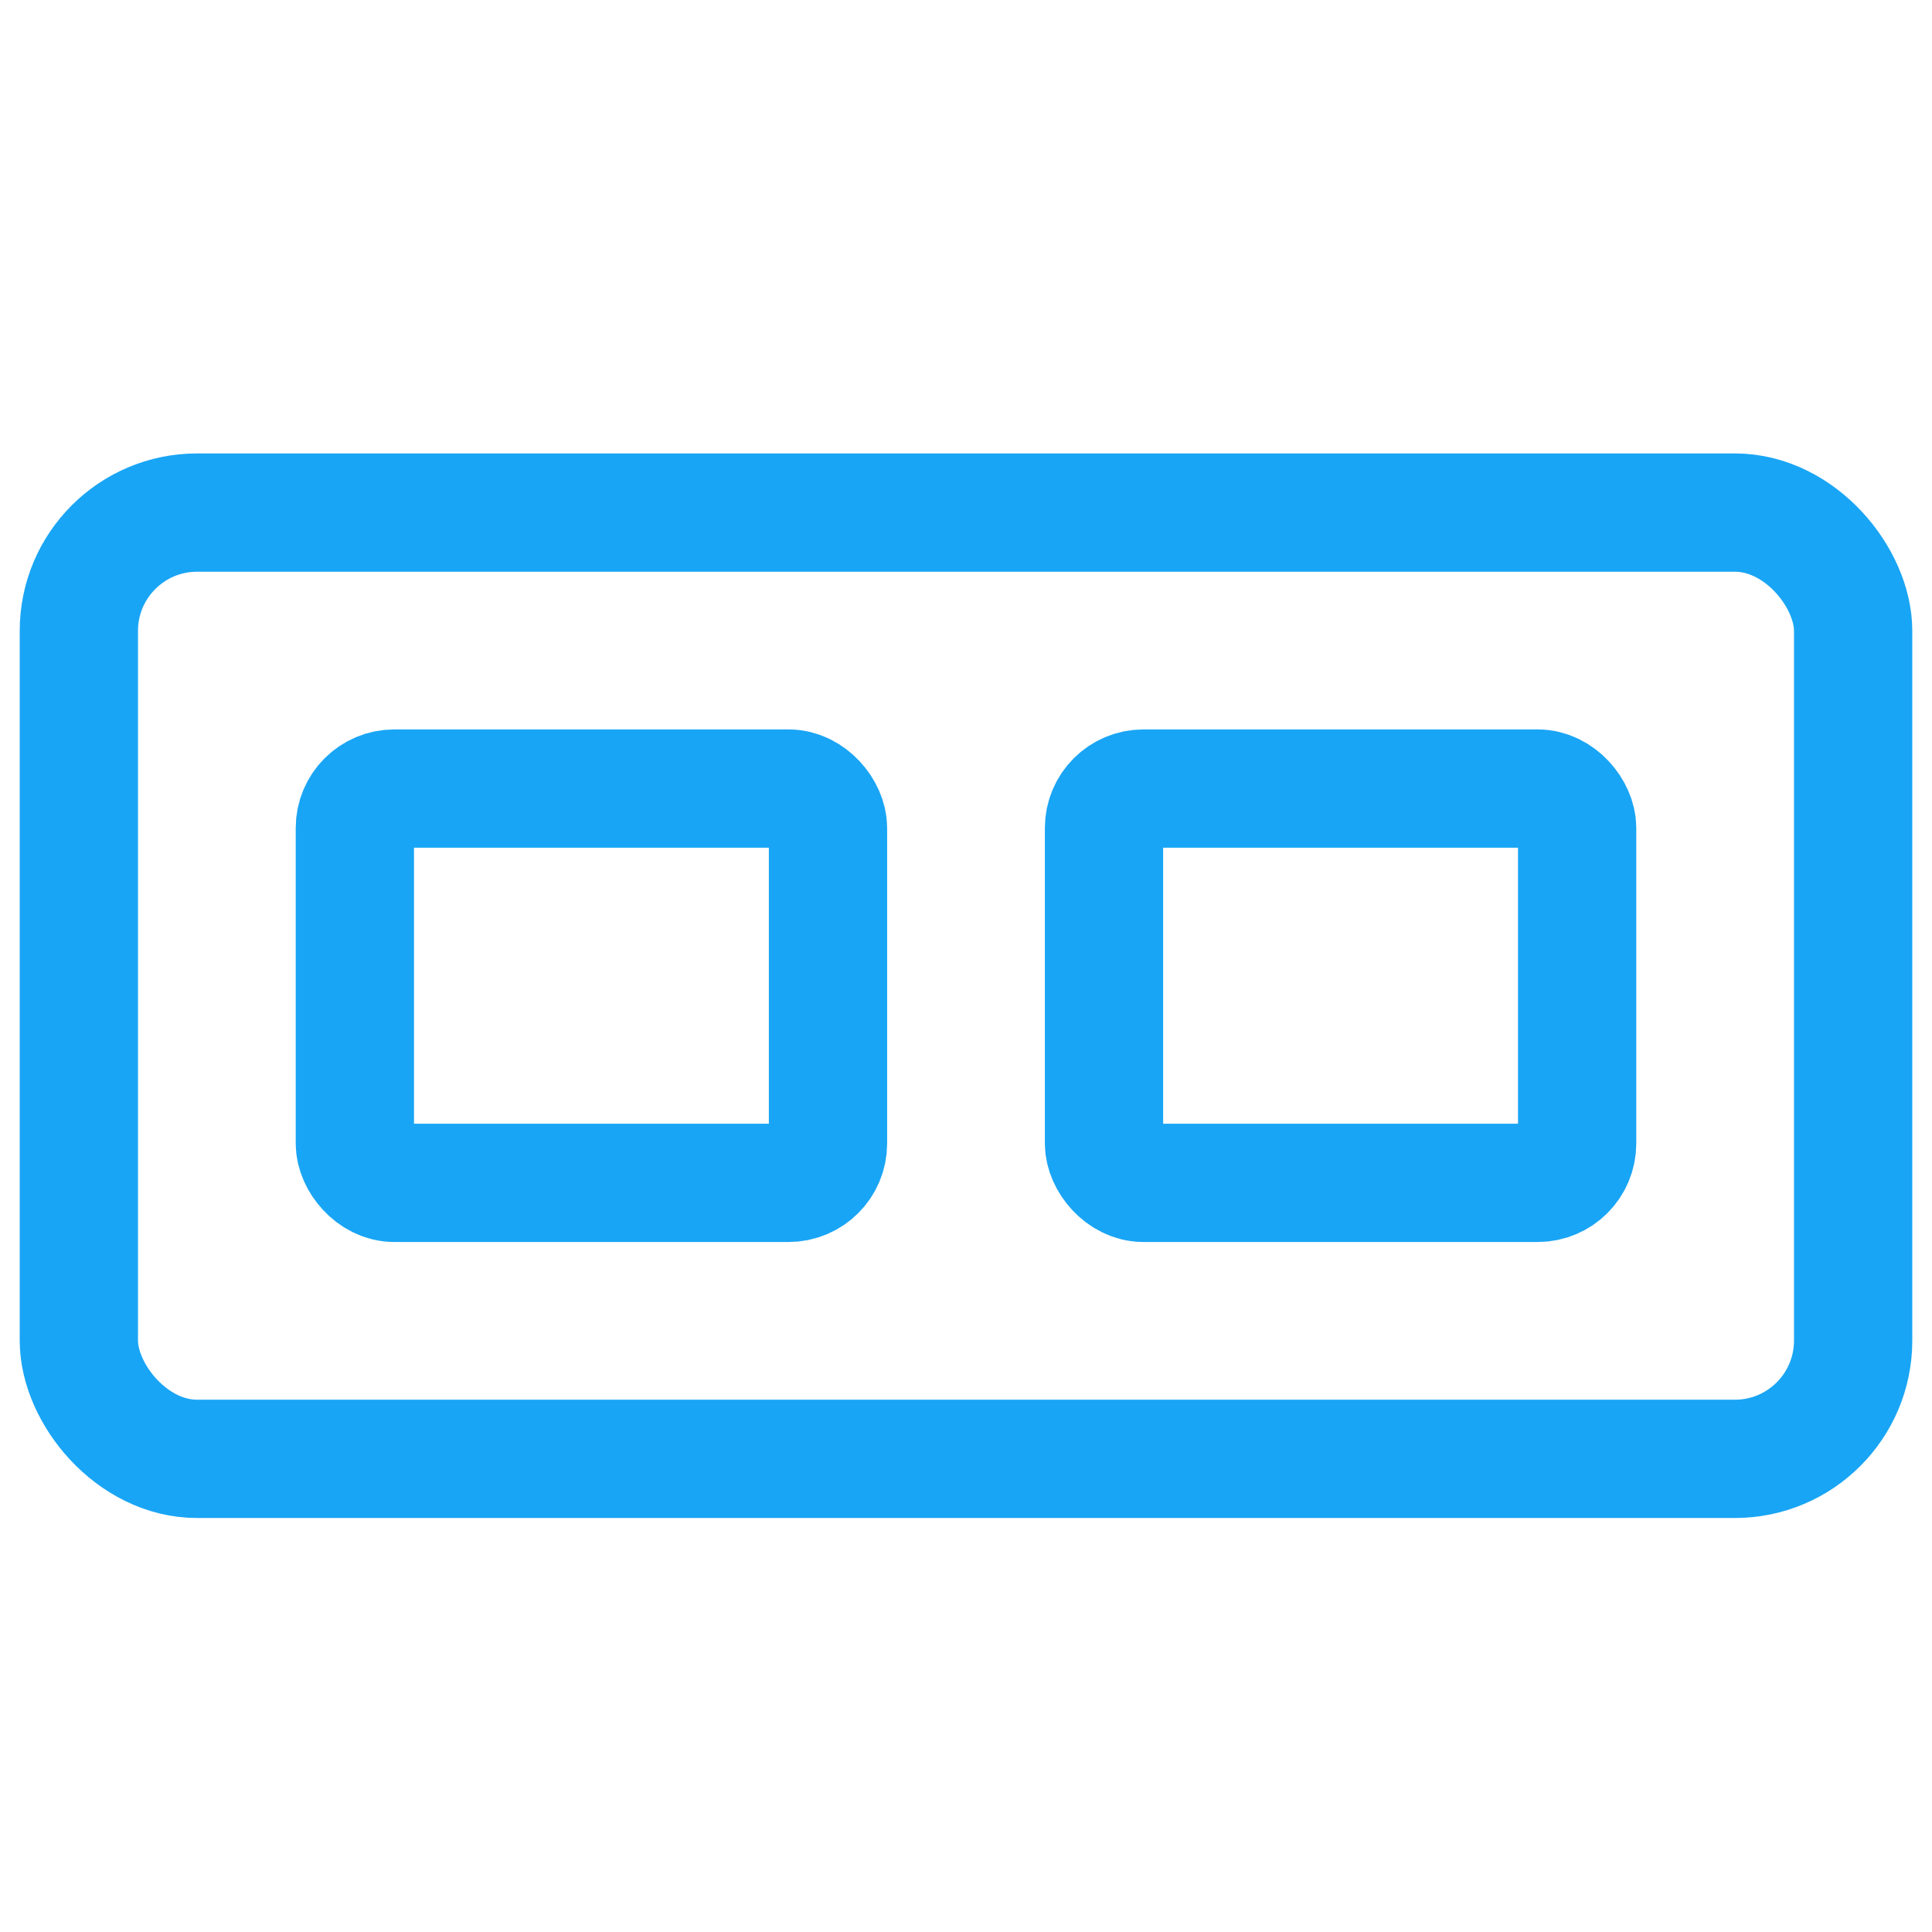
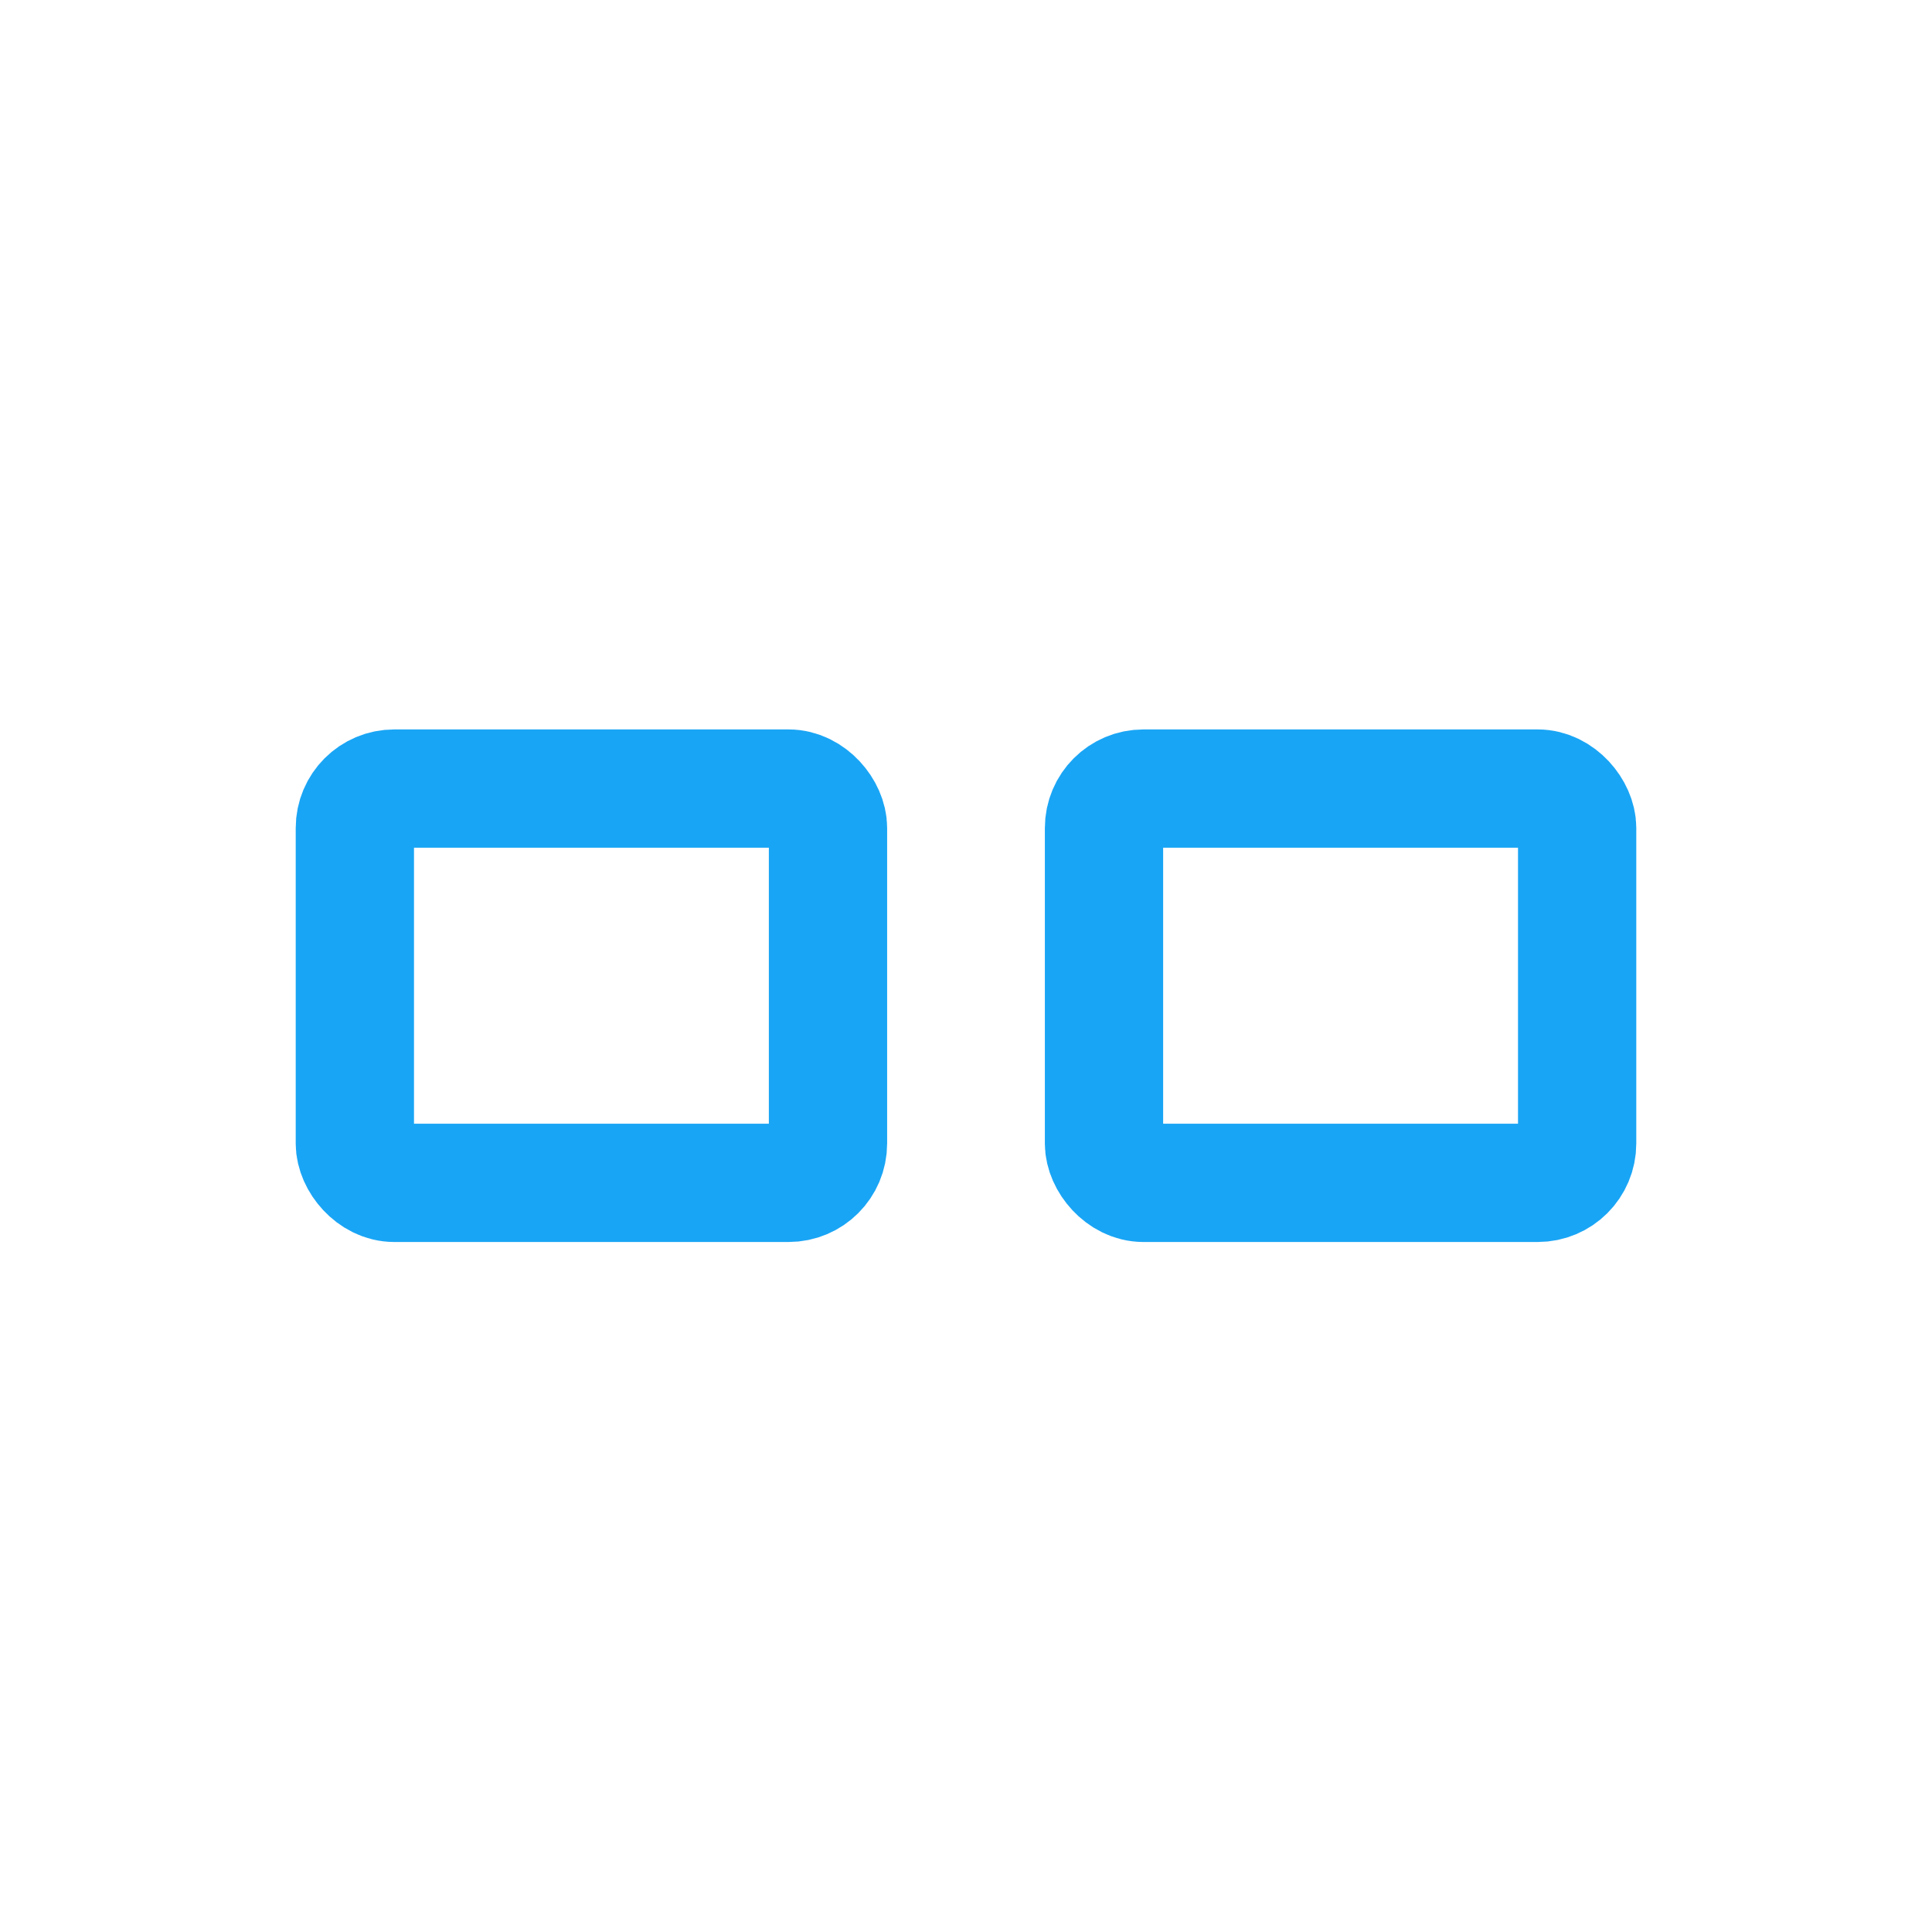
<svg xmlns="http://www.w3.org/2000/svg" width="49" height="49" viewBox="0 0 49 49" fill="none">
-   <rect x="2" y="13" width="45" height="24" rx="3" stroke="#19A5F5" stroke-width="3" />
  <rect x="9" y="20" width="12" height="10" rx="1" stroke="#19A5F5" stroke-width="3" />
  <rect x="28" y="20" width="12" height="10" rx="1" stroke="#19A5F5" stroke-width="3" />
</svg>